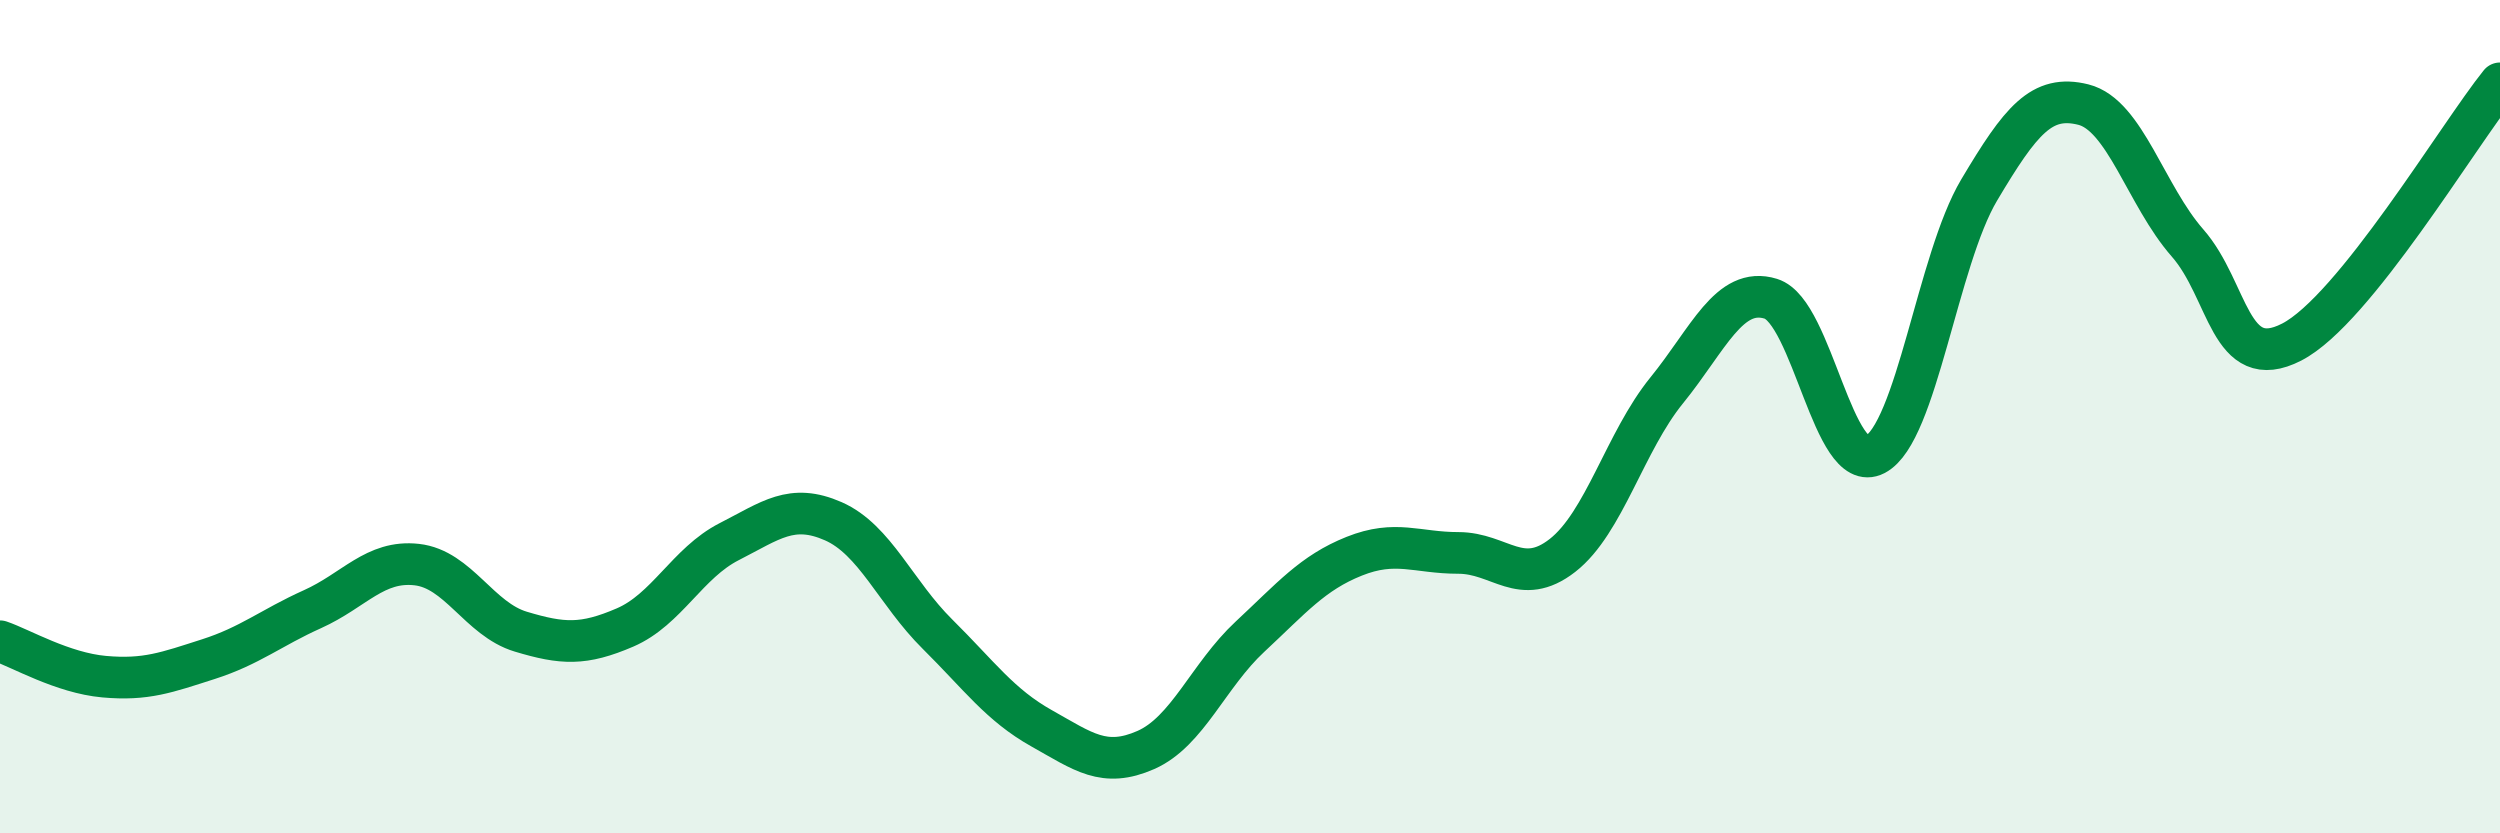
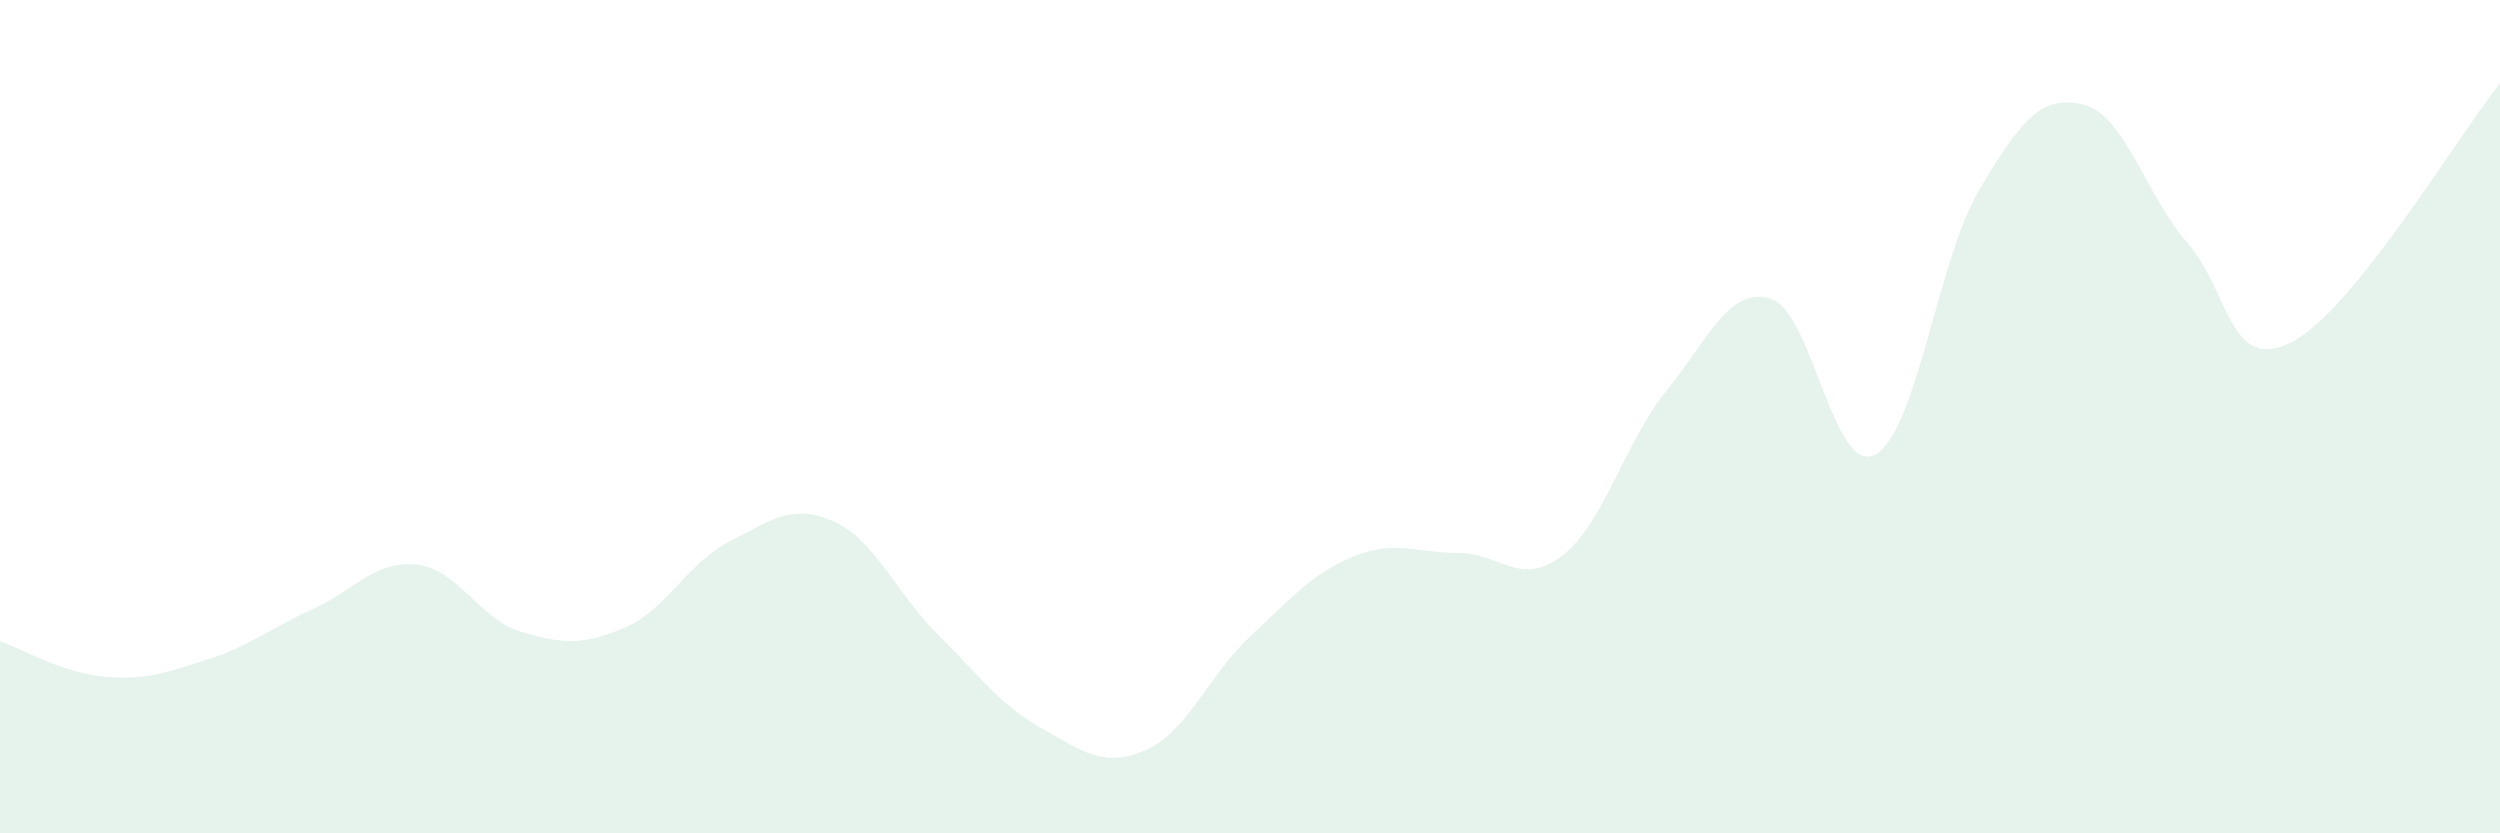
<svg xmlns="http://www.w3.org/2000/svg" width="60" height="20" viewBox="0 0 60 20">
  <path d="M 0,15.39 C 0.5,15.56 1.5,16.15 2.5,16.24 C 3.5,16.33 4,16.14 5,15.82 C 6,15.5 6.5,15.07 7.5,14.62 C 8.5,14.17 9,13.44 10,13.55 C 11,13.66 11.5,14.86 12.5,15.16 C 13.5,15.46 14,15.49 15,15.06 C 16,14.63 16.5,13.51 17.5,13 C 18.5,12.49 19,12.07 20,12.51 C 21,12.95 21.5,14.23 22.5,15.22 C 23.5,16.21 24,16.92 25,17.48 C 26,18.04 26.5,18.44 27.5,18 C 28.5,17.56 29,16.21 30,15.28 C 31,14.35 31.5,13.75 32.5,13.35 C 33.5,12.95 34,13.27 35,13.27 C 36,13.27 36.5,14.11 37.5,13.33 C 38.5,12.55 39,10.6 40,9.37 C 41,8.14 41.5,6.86 42.5,7.17 C 43.5,7.48 44,11.43 45,10.91 C 46,10.39 46.5,6.24 47.5,4.56 C 48.5,2.88 49,2.26 50,2.51 C 51,2.76 51.5,4.69 52.5,5.83 C 53.5,6.97 53.5,8.98 55,8.21 C 56.5,7.44 59,3.24 60,2L60 20L0 20Z" fill="#008740" opacity="0.1" stroke-linecap="round" stroke-linejoin="round" />
-   <path d="M 0,15.39 C 0.5,15.56 1.5,16.15 2.5,16.24 C 3.5,16.33 4,16.14 5,15.82 C 6,15.5 6.5,15.07 7.5,14.62 C 8.5,14.17 9,13.44 10,13.55 C 11,13.66 11.5,14.86 12.5,15.16 C 13.5,15.46 14,15.49 15,15.06 C 16,14.63 16.5,13.51 17.5,13 C 18.5,12.49 19,12.07 20,12.51 C 21,12.95 21.5,14.23 22.5,15.22 C 23.5,16.21 24,16.92 25,17.48 C 26,18.04 26.5,18.44 27.5,18 C 28.5,17.56 29,16.21 30,15.28 C 31,14.35 31.5,13.75 32.5,13.35 C 33.5,12.95 34,13.27 35,13.27 C 36,13.27 36.5,14.11 37.5,13.33 C 38.5,12.55 39,10.6 40,9.37 C 41,8.14 41.5,6.86 42.5,7.17 C 43.5,7.48 44,11.43 45,10.91 C 46,10.39 46.5,6.24 47.5,4.56 C 48.5,2.88 49,2.26 50,2.51 C 51,2.76 51.5,4.69 52.5,5.83 C 53.5,6.97 53.5,8.98 55,8.21 C 56.5,7.44 59,3.24 60,2" stroke="#008740" stroke-width="1" fill="none" stroke-linecap="round" stroke-linejoin="round" />
</svg>